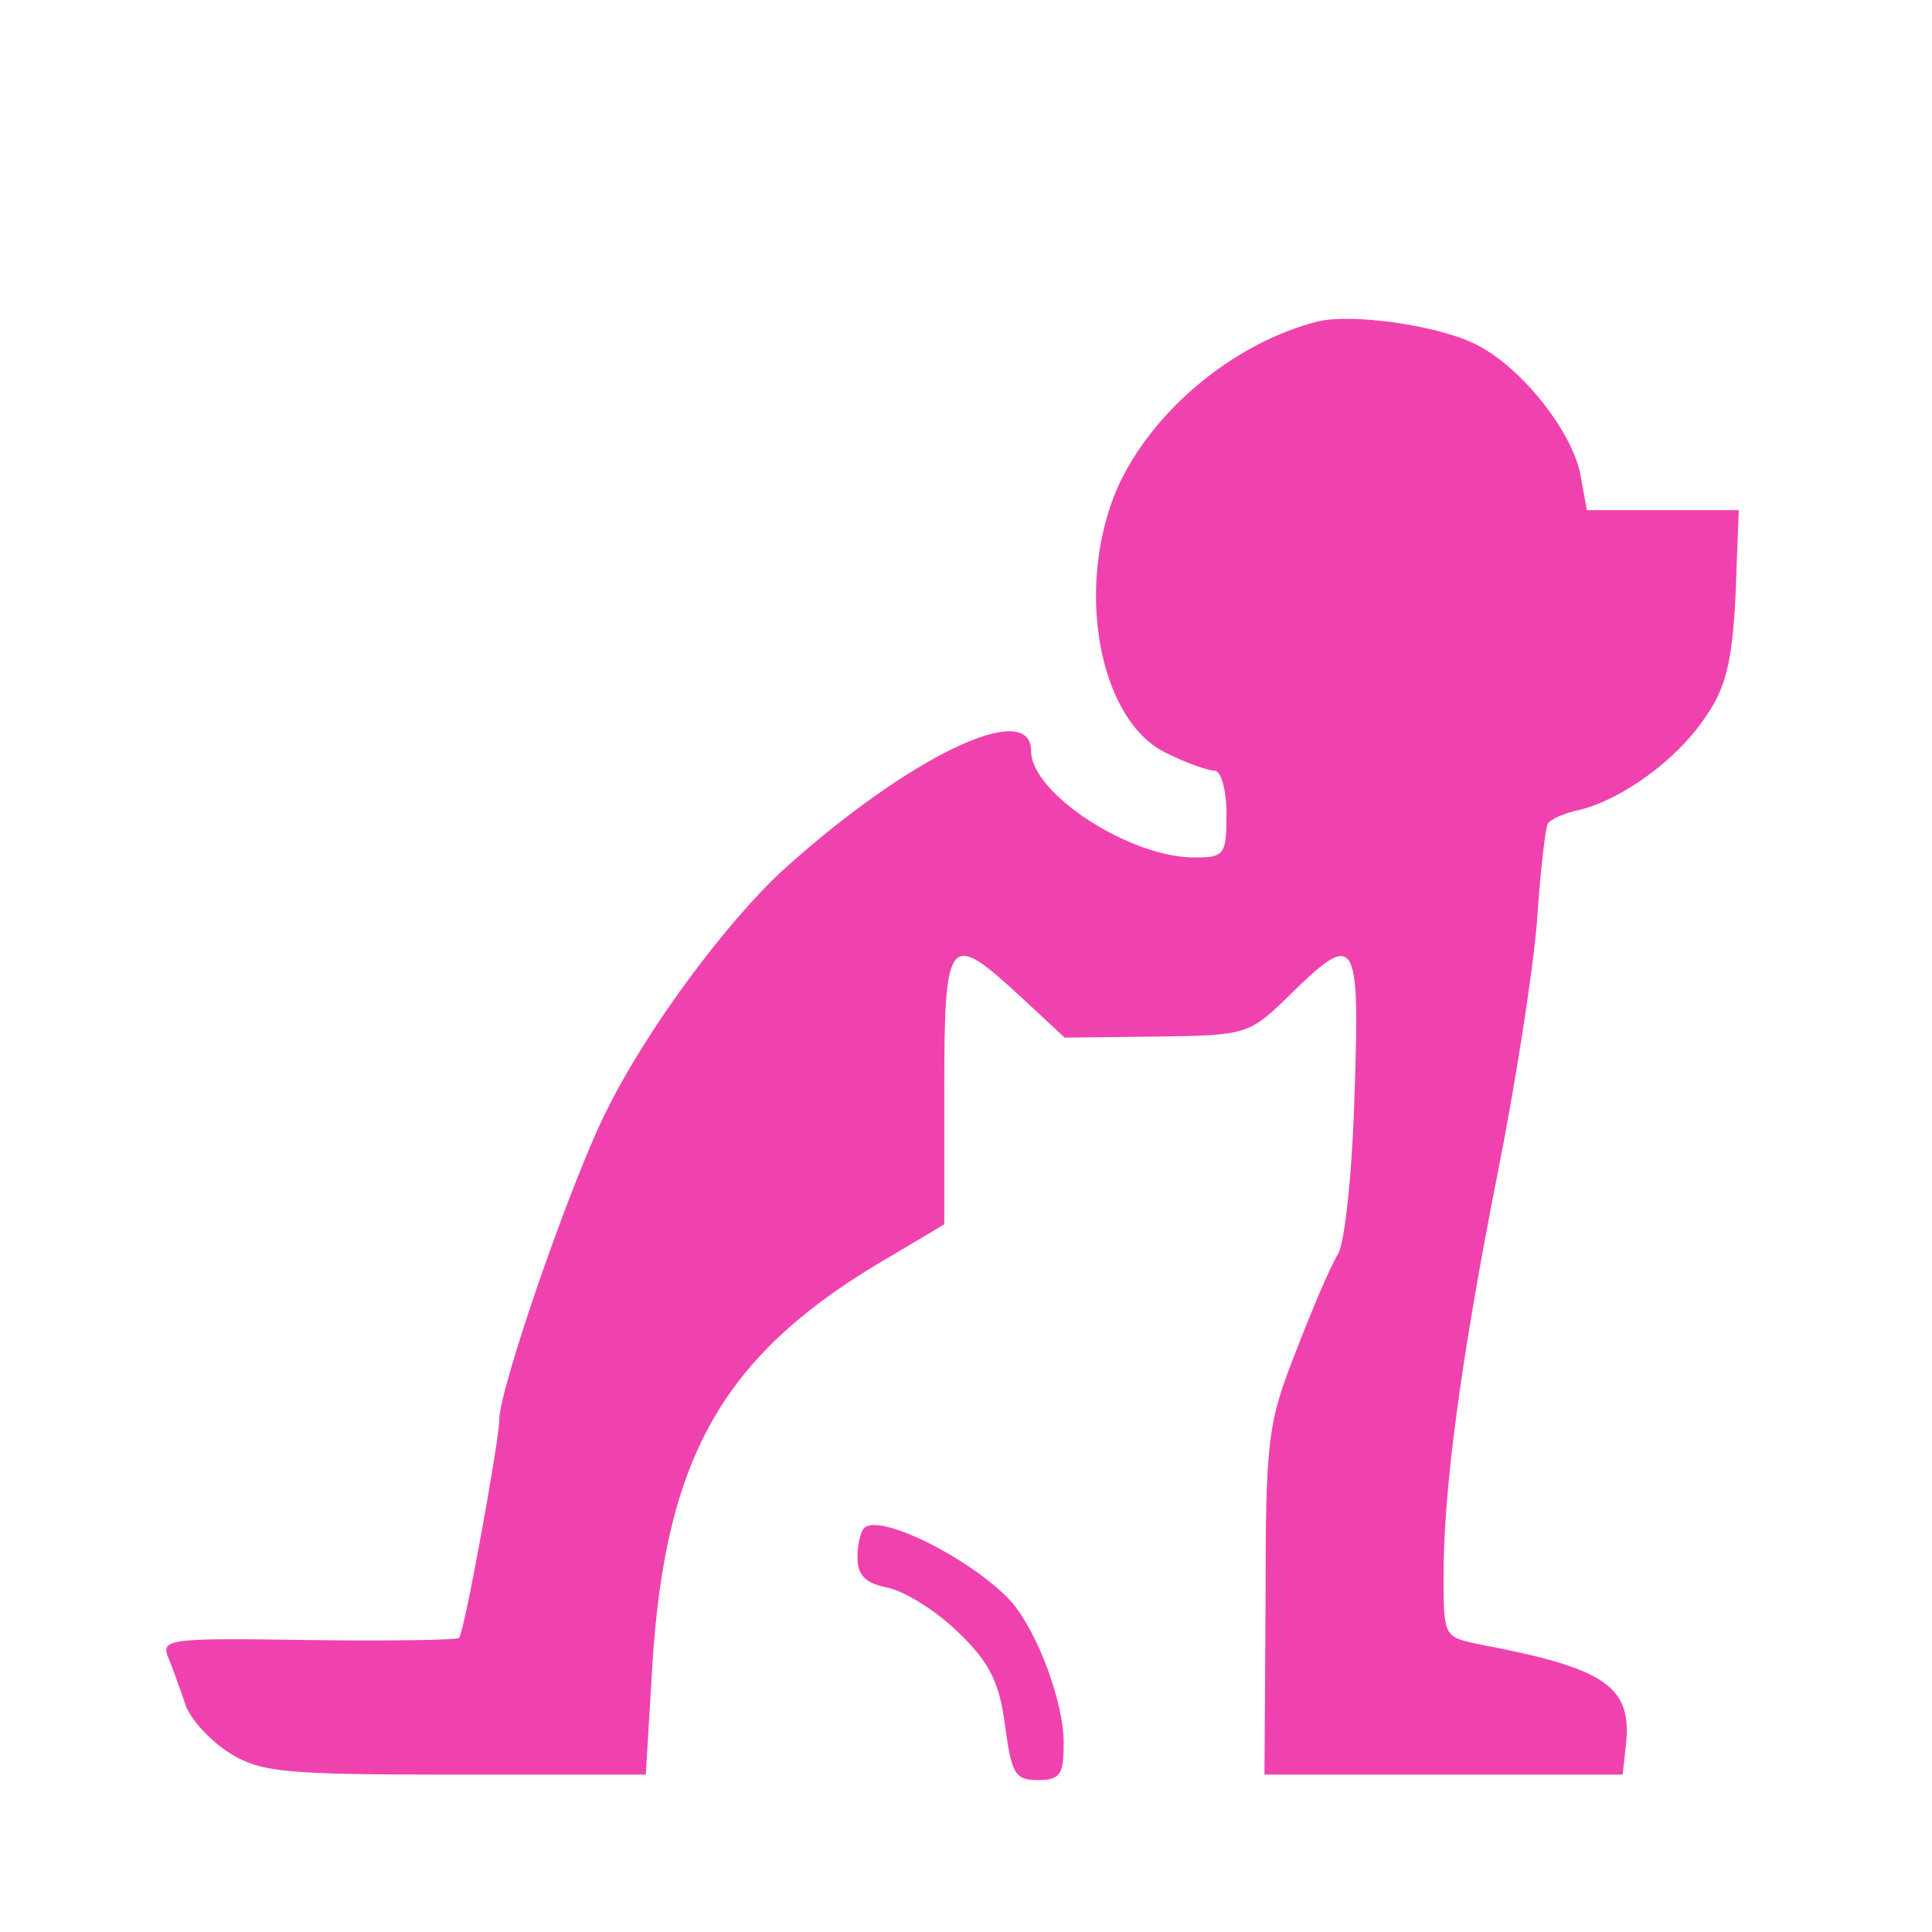
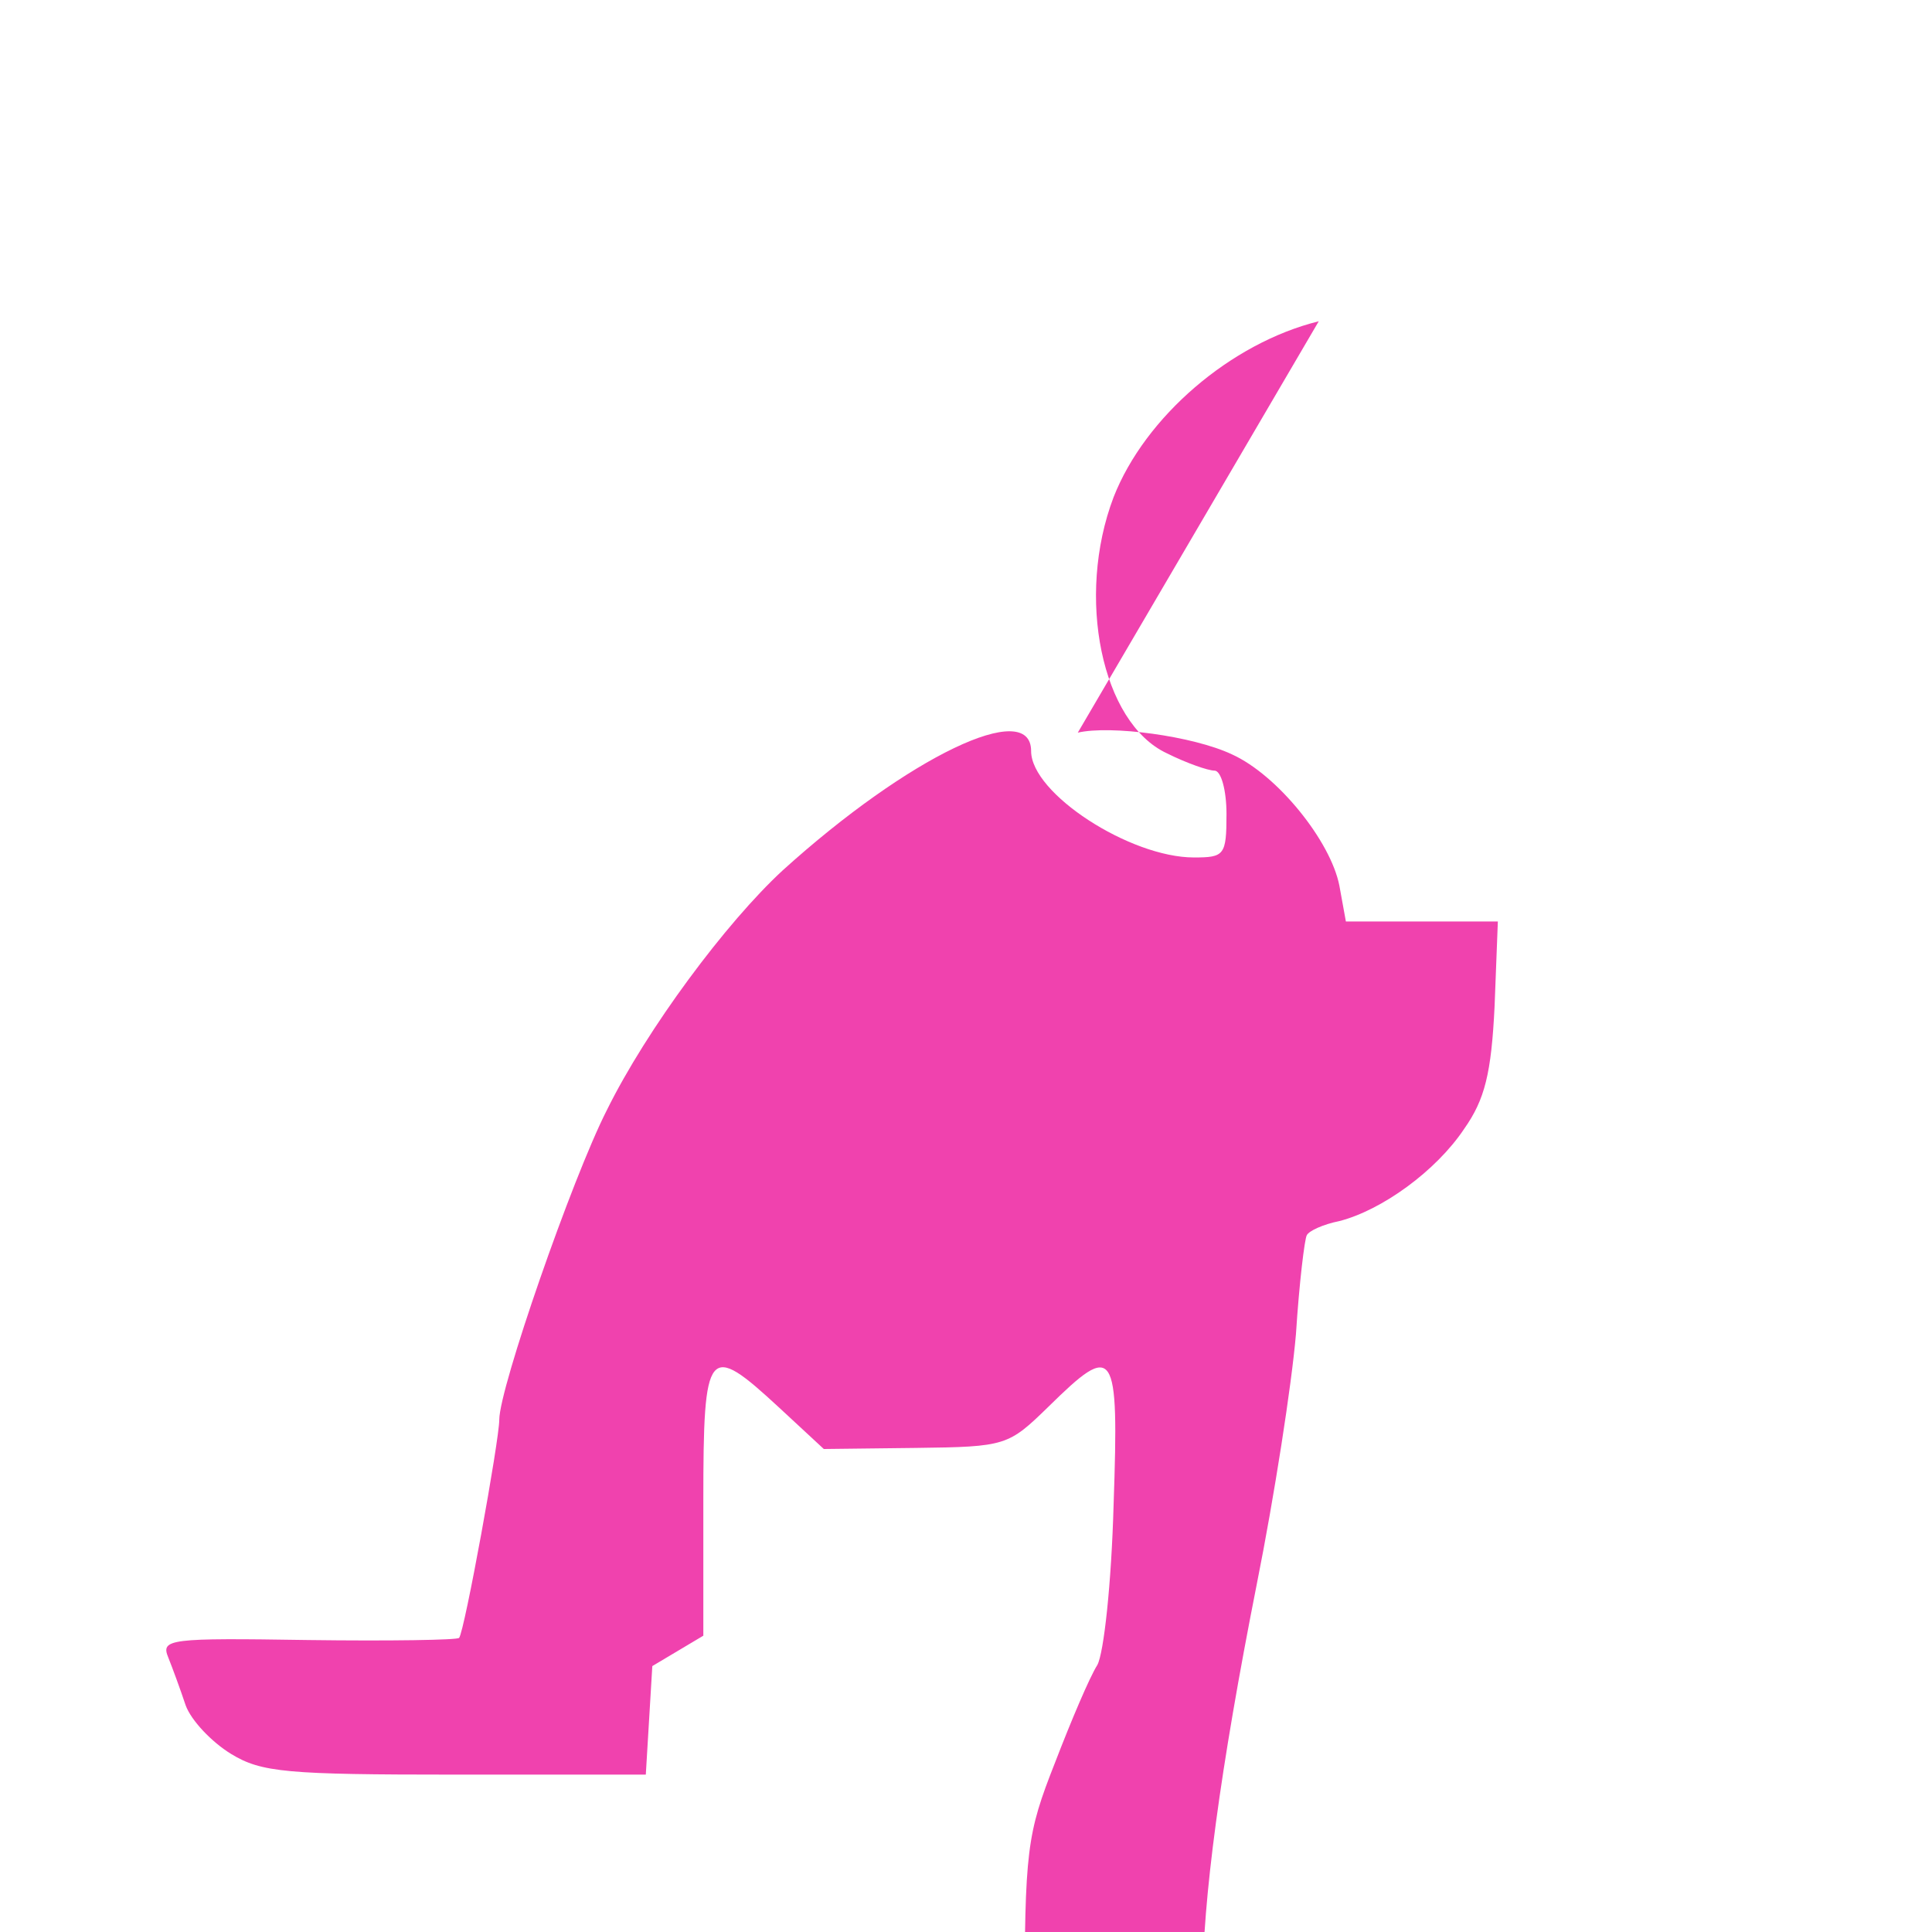
<svg xmlns="http://www.w3.org/2000/svg" version="1.0" viewBox="0 0 178 178" preserveAspectRatio="xMidYMid meet">
  <g transform="translate(0,178) scale(0.1,-0.1)" fill="#6314a8" stroke="none">
-     <path fill="#f042ae" d="M1215 1484 c-81 -20 -160 -88 -189 -162 -35 -92 -11 -208 49 -236 18 -9 38 -16 44 -16 6 0 11 -18 11 -40 0 -38 -2 -40 -30 -40 -59 0 -150 59 -150 98 0 49 -113 -5 -229 -110 -52 -48 -125 -146 -162 -221 -32 -63 -99 -256 -99 -285 0 -19 -32 -195 -37 -201 -1 -2 -64 -3 -139 -2 -128 2 -136 1 -129 -16 4 -10 11 -29 16 -44 5 -14 24 -34 42 -45 28 -17 51 -19 207 -19 l175 0 6 100 c12 196 67 290 222 379 l47 28 0 124 c0 143 4 147 70 86 l41 -38 85 1 c83 1 85 2 122 38 61 60 65 55 60 -90 -2 -73 -9 -137 -15 -148 -7 -11 -24 -51 -39 -90 -26 -66 -28 -80 -28 -230 l-1 -160 165 0 165 0 3 27 c6 54 -18 71 -135 93 -33 7 -33 7 -33 64 0 79 16 199 50 371 16 80 32 183 36 230 3 47 8 88 10 91 2 4 15 10 30 13 39 10 89 46 115 85 19 27 25 51 28 113 l3 78 -70 0 -70 0 -6 33 c-8 41 -57 102 -99 121 -36 17 -112 27 -142 20z" />
-     <path fill="#f042ae" d="M796 372 c-3 -3 -6 -15 -6 -27 0 -17 8 -24 29 -28 16 -4 45 -22 65 -42 28 -27 37 -46 42 -85 6 -44 9 -50 30 -50 21 0 24 5 24 34 0 38 -24 102 -48 130 -34 38 -122 83 -136 68z" />
+     <path fill="#f042ae" d="M1215 1484 c-81 -20 -160 -88 -189 -162 -35 -92 -11 -208 49 -236 18 -9 38 -16 44 -16 6 0 11 -18 11 -40 0 -38 -2 -40 -30 -40 -59 0 -150 59 -150 98 0 49 -113 -5 -229 -110 -52 -48 -125 -146 -162 -221 -32 -63 -99 -256 -99 -285 0 -19 -32 -195 -37 -201 -1 -2 -64 -3 -139 -2 -128 2 -136 1 -129 -16 4 -10 11 -29 16 -44 5 -14 24 -34 42 -45 28 -17 51 -19 207 -19 l175 0 6 100 l47 28 0 124 c0 143 4 147 70 86 l41 -38 85 1 c83 1 85 2 122 38 61 60 65 55 60 -90 -2 -73 -9 -137 -15 -148 -7 -11 -24 -51 -39 -90 -26 -66 -28 -80 -28 -230 l-1 -160 165 0 165 0 3 27 c6 54 -18 71 -135 93 -33 7 -33 7 -33 64 0 79 16 199 50 371 16 80 32 183 36 230 3 47 8 88 10 91 2 4 15 10 30 13 39 10 89 46 115 85 19 27 25 51 28 113 l3 78 -70 0 -70 0 -6 33 c-8 41 -57 102 -99 121 -36 17 -112 27 -142 20z" />
  </g>
</svg>